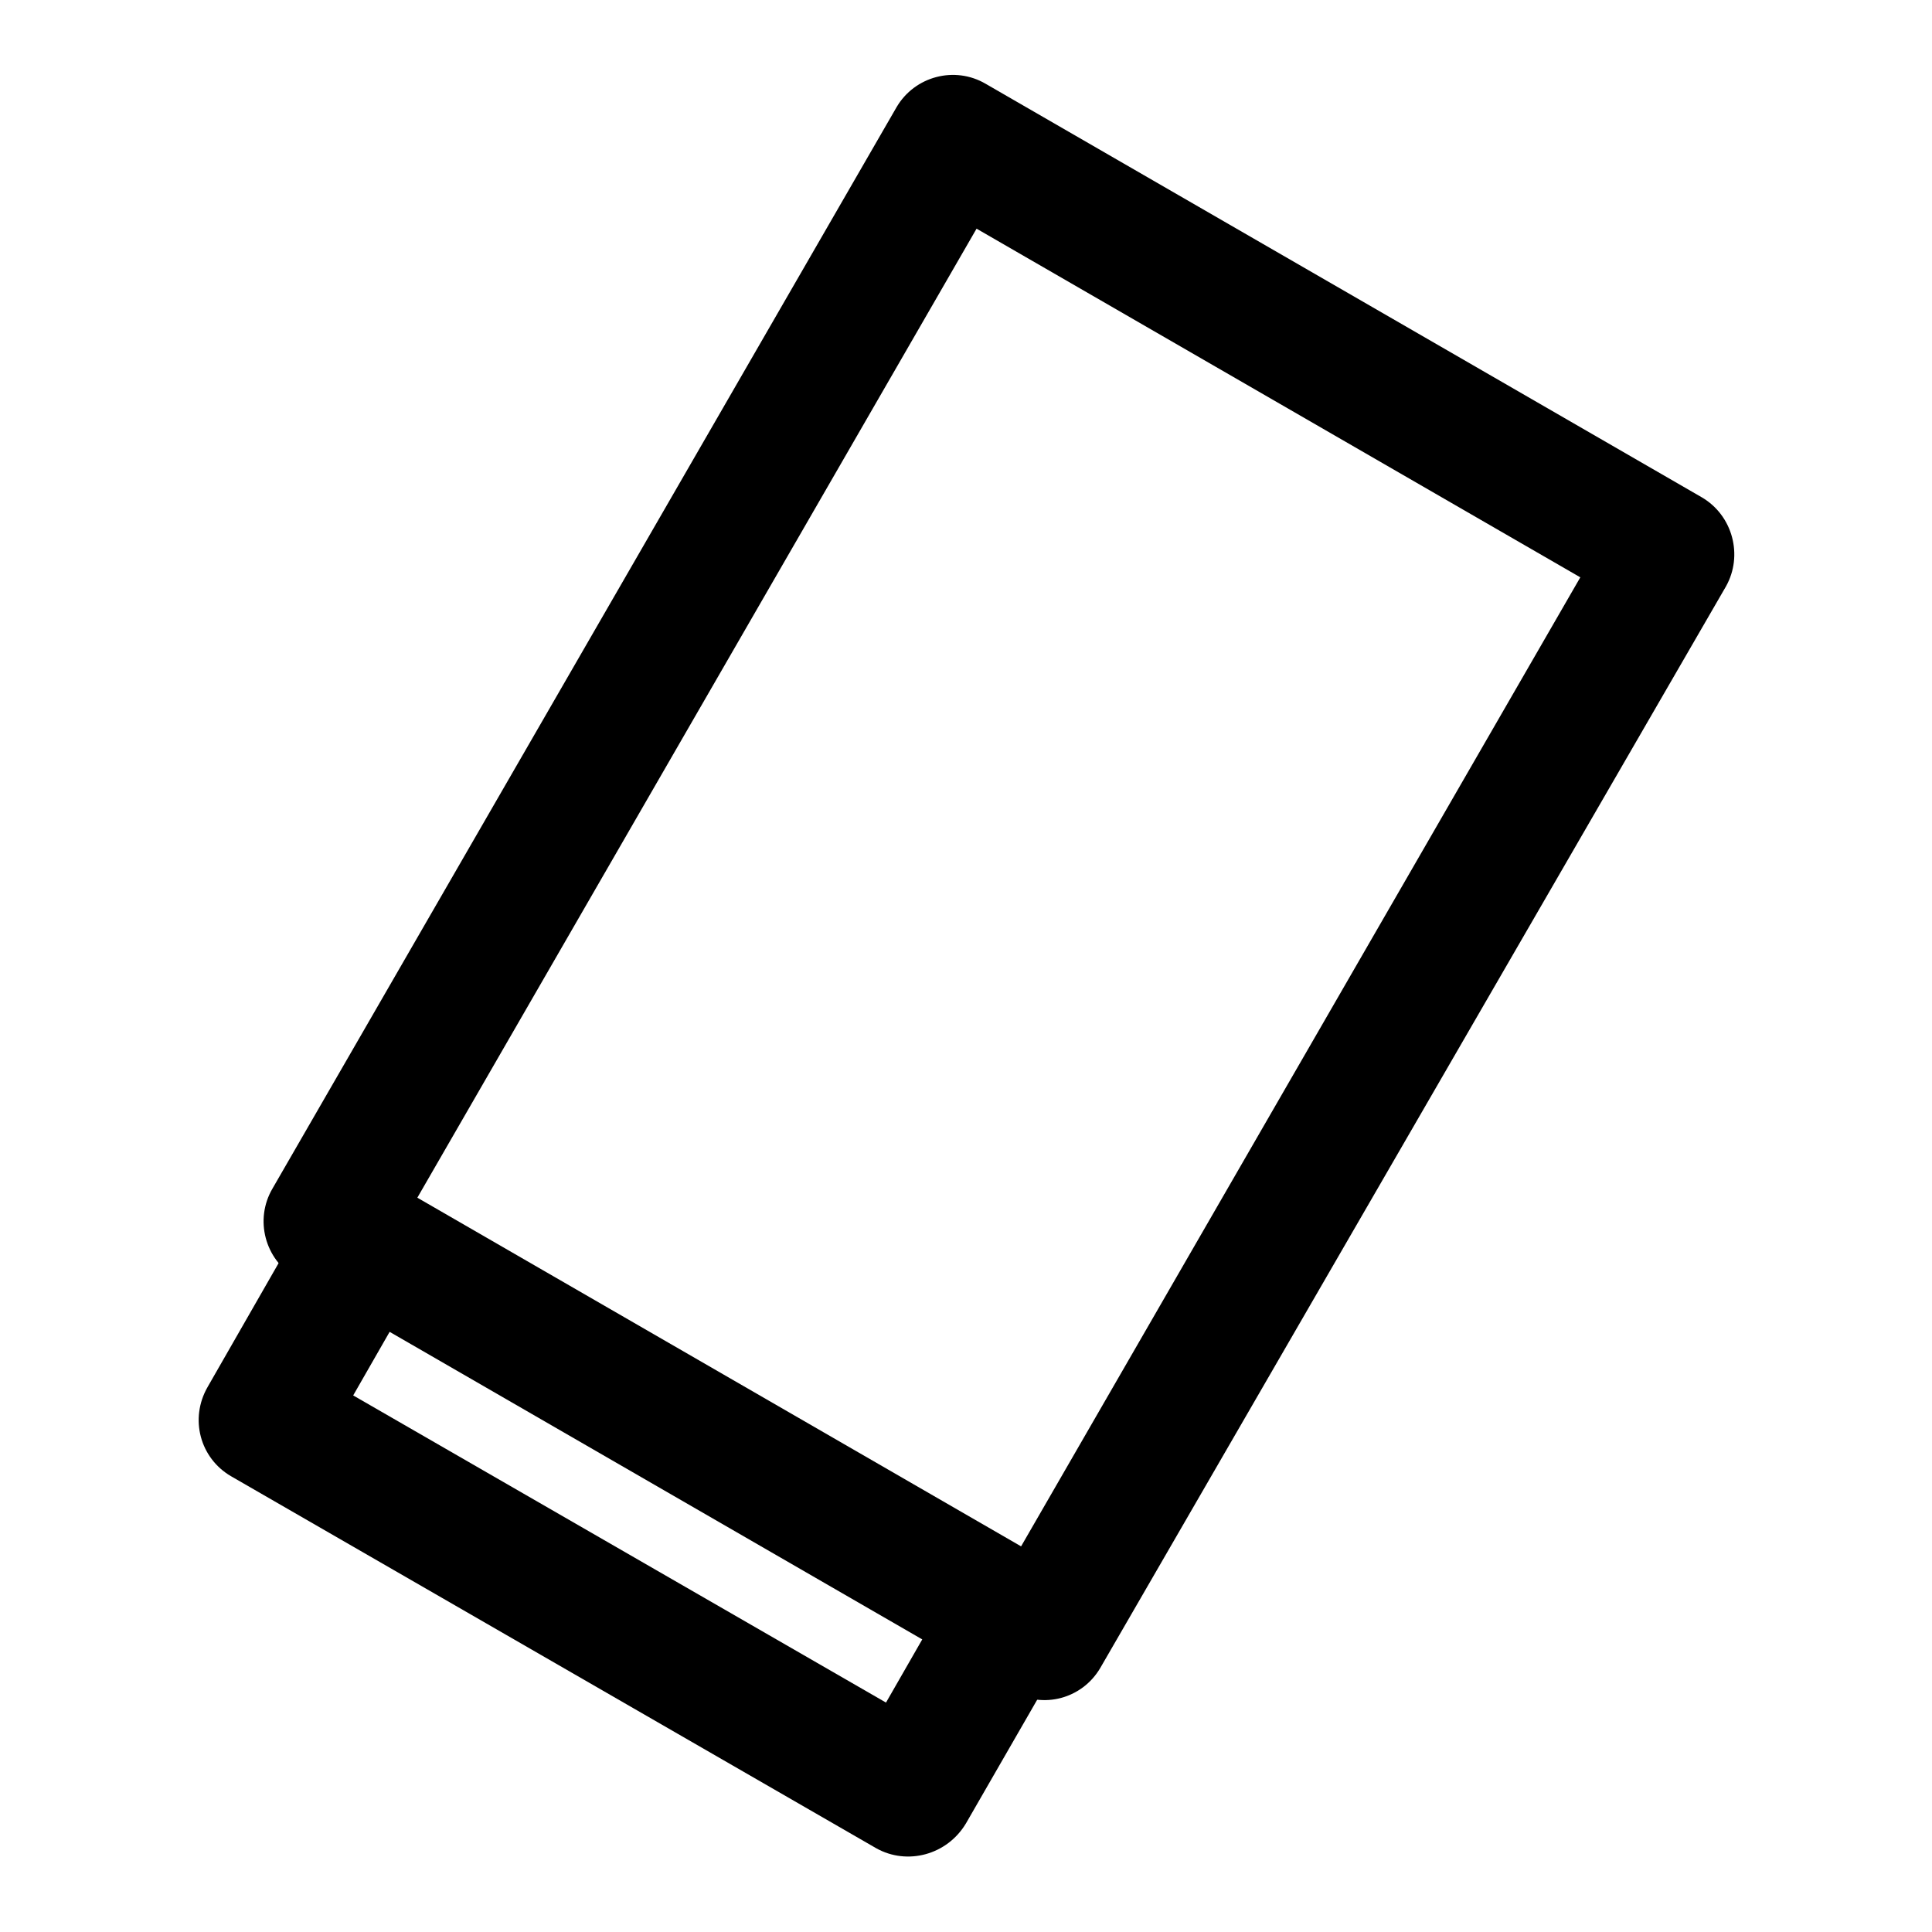
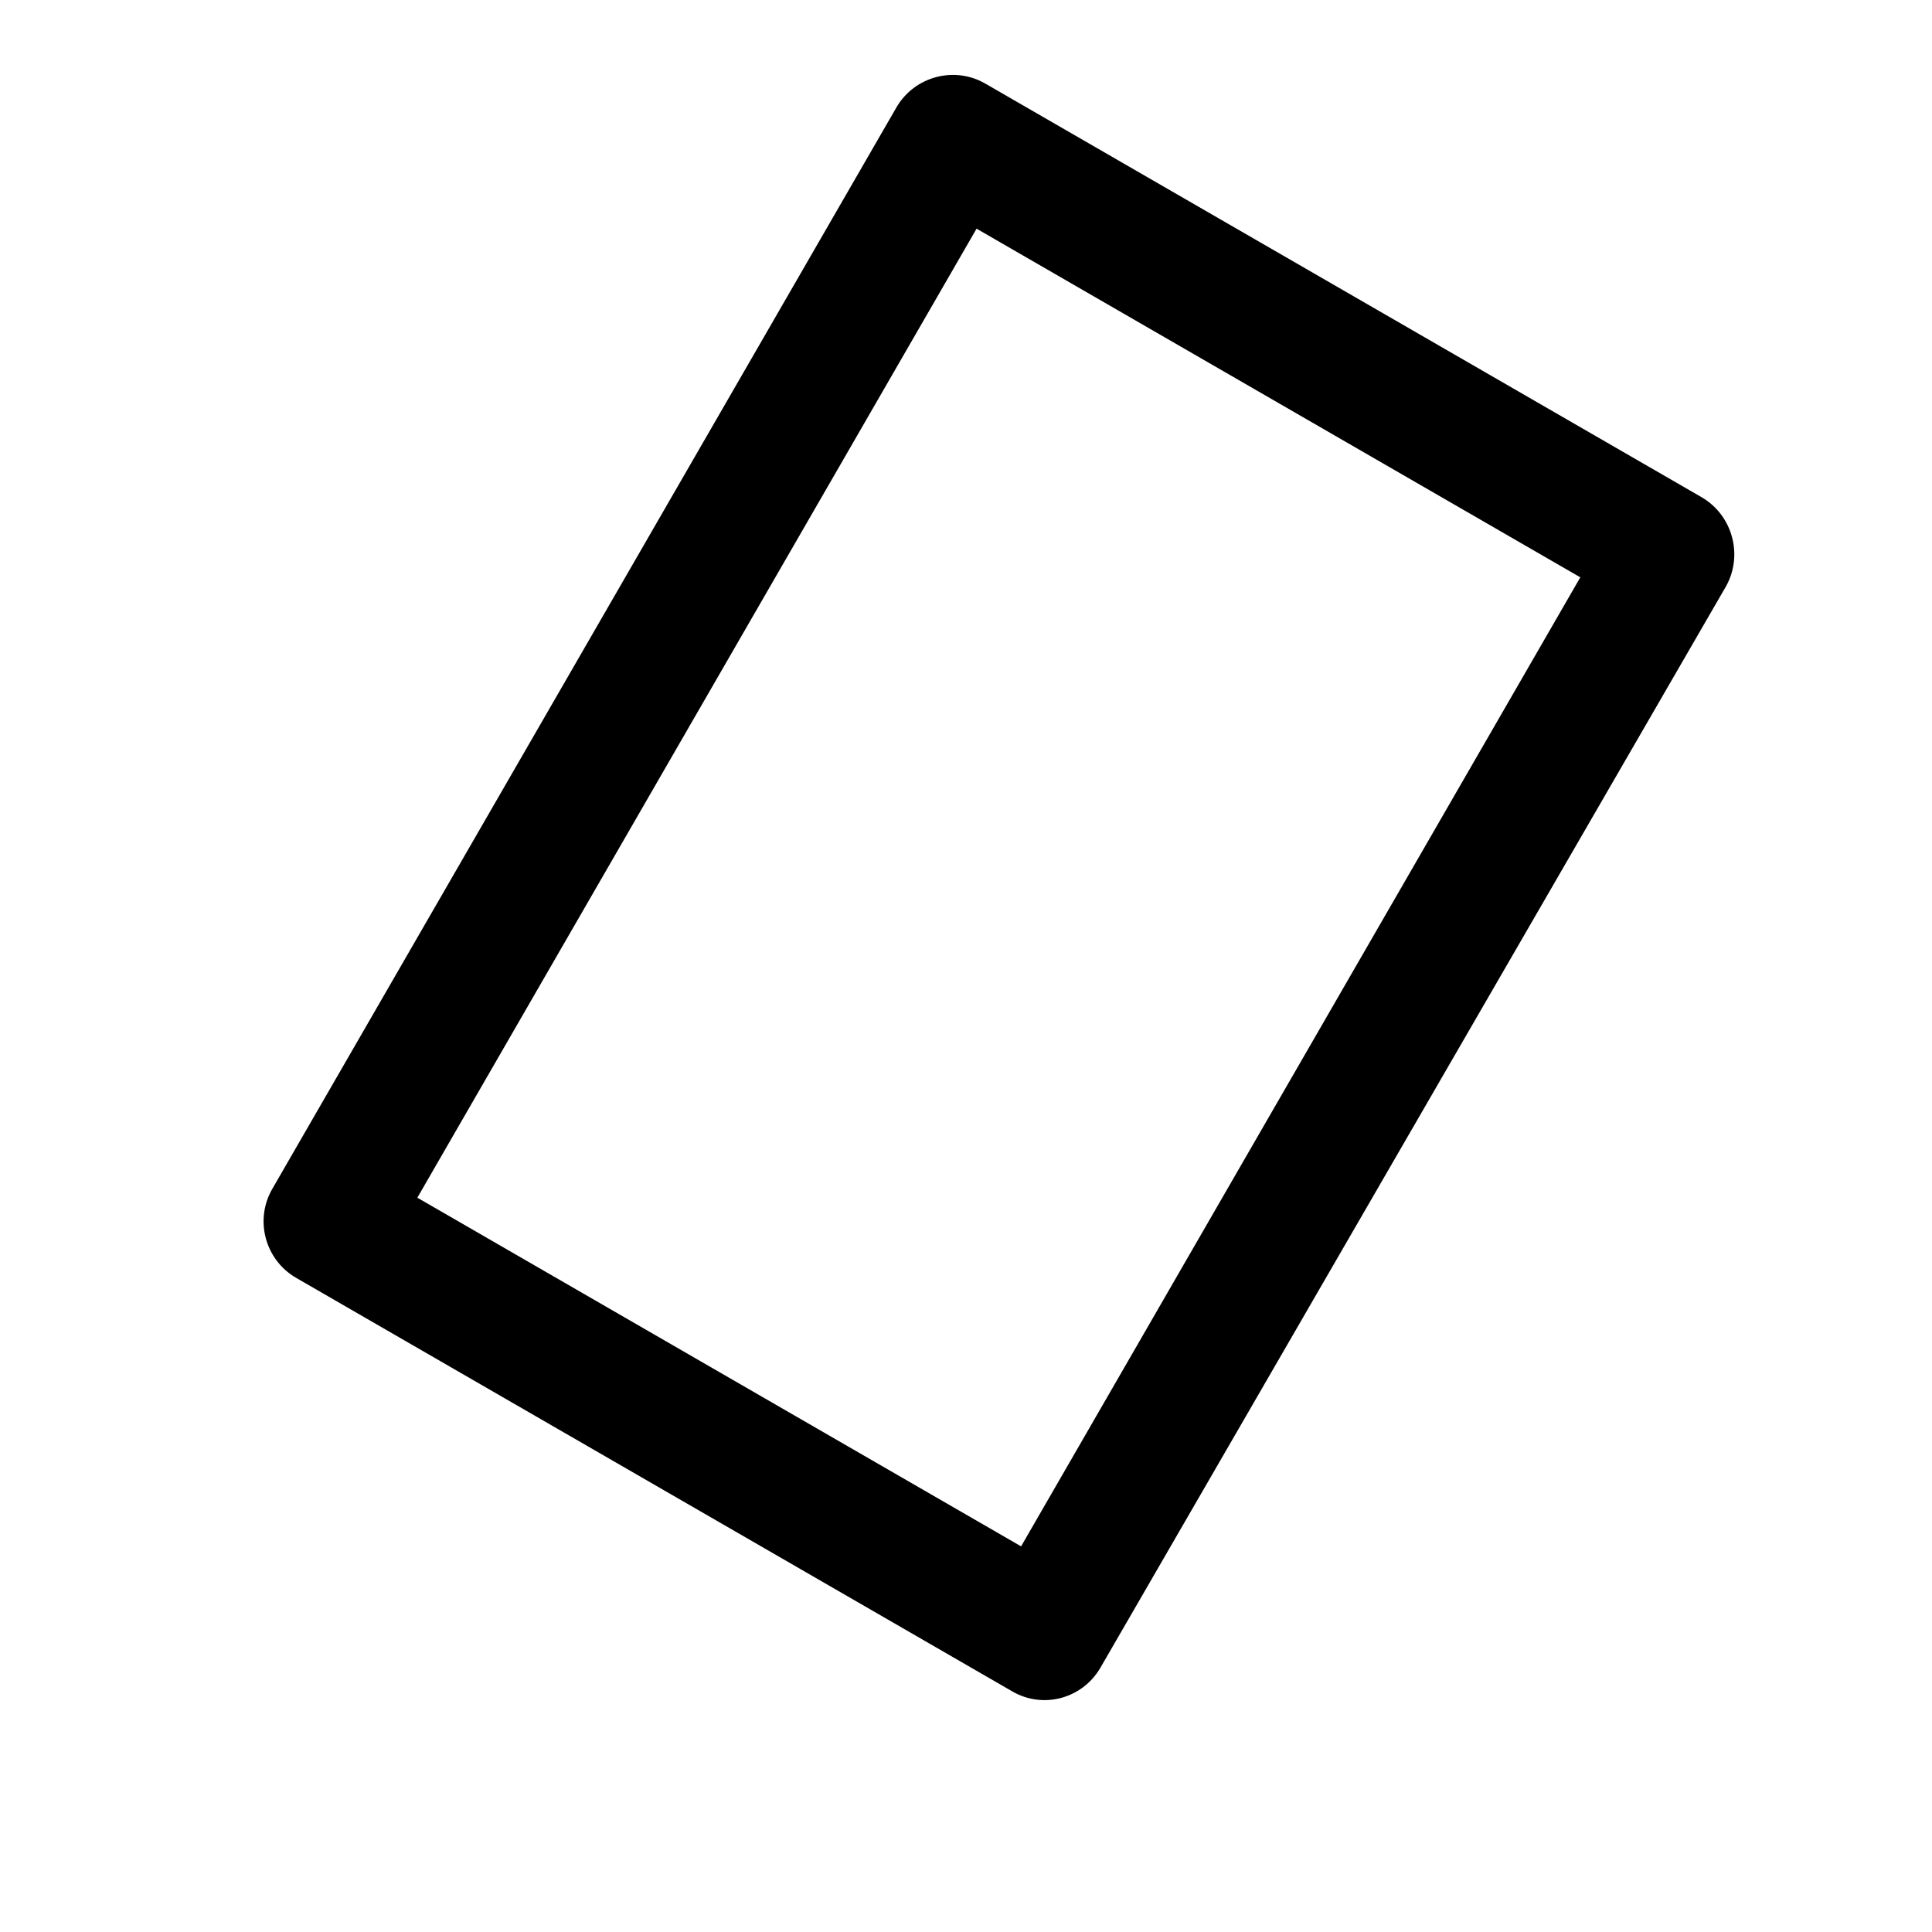
<svg xmlns="http://www.w3.org/2000/svg" version="1.1" x="0px" y="0px" viewBox="0 0 256 256" enable-background="new 0 0 256 256" xml:space="preserve">
  <g>
    <path fill="#000000" d="M134.1,224.1l-94.9-54.8c-4.1-2.4-5.5-7.7-3.1-11.8l82.7-143.3c2.4-4.1,7.7-5.5,11.8-3.1l94.9,54.8 c4.1,2.4,5.5,7.7,3.2,11.8L145.8,221C143.4,225.1,138.2,226.5,134.1,224.1z M55.3,158.7l80,46.2l74.1-128.4l-80-46.2L55.3,158.7z" />
-     <path fill="#000000" d="M116.1,244.9l-85.5-49.3c-4.1-2.4-5.5-7.6-3.1-11.8l14.1-24.6l15,8.6l-9.8,17.1l70.6,40.7l10.1-17.6 l14.9,8.6l-14.4,25C125.5,245.8,120.2,247.2,116.1,244.9z" />
  </g>
</svg>